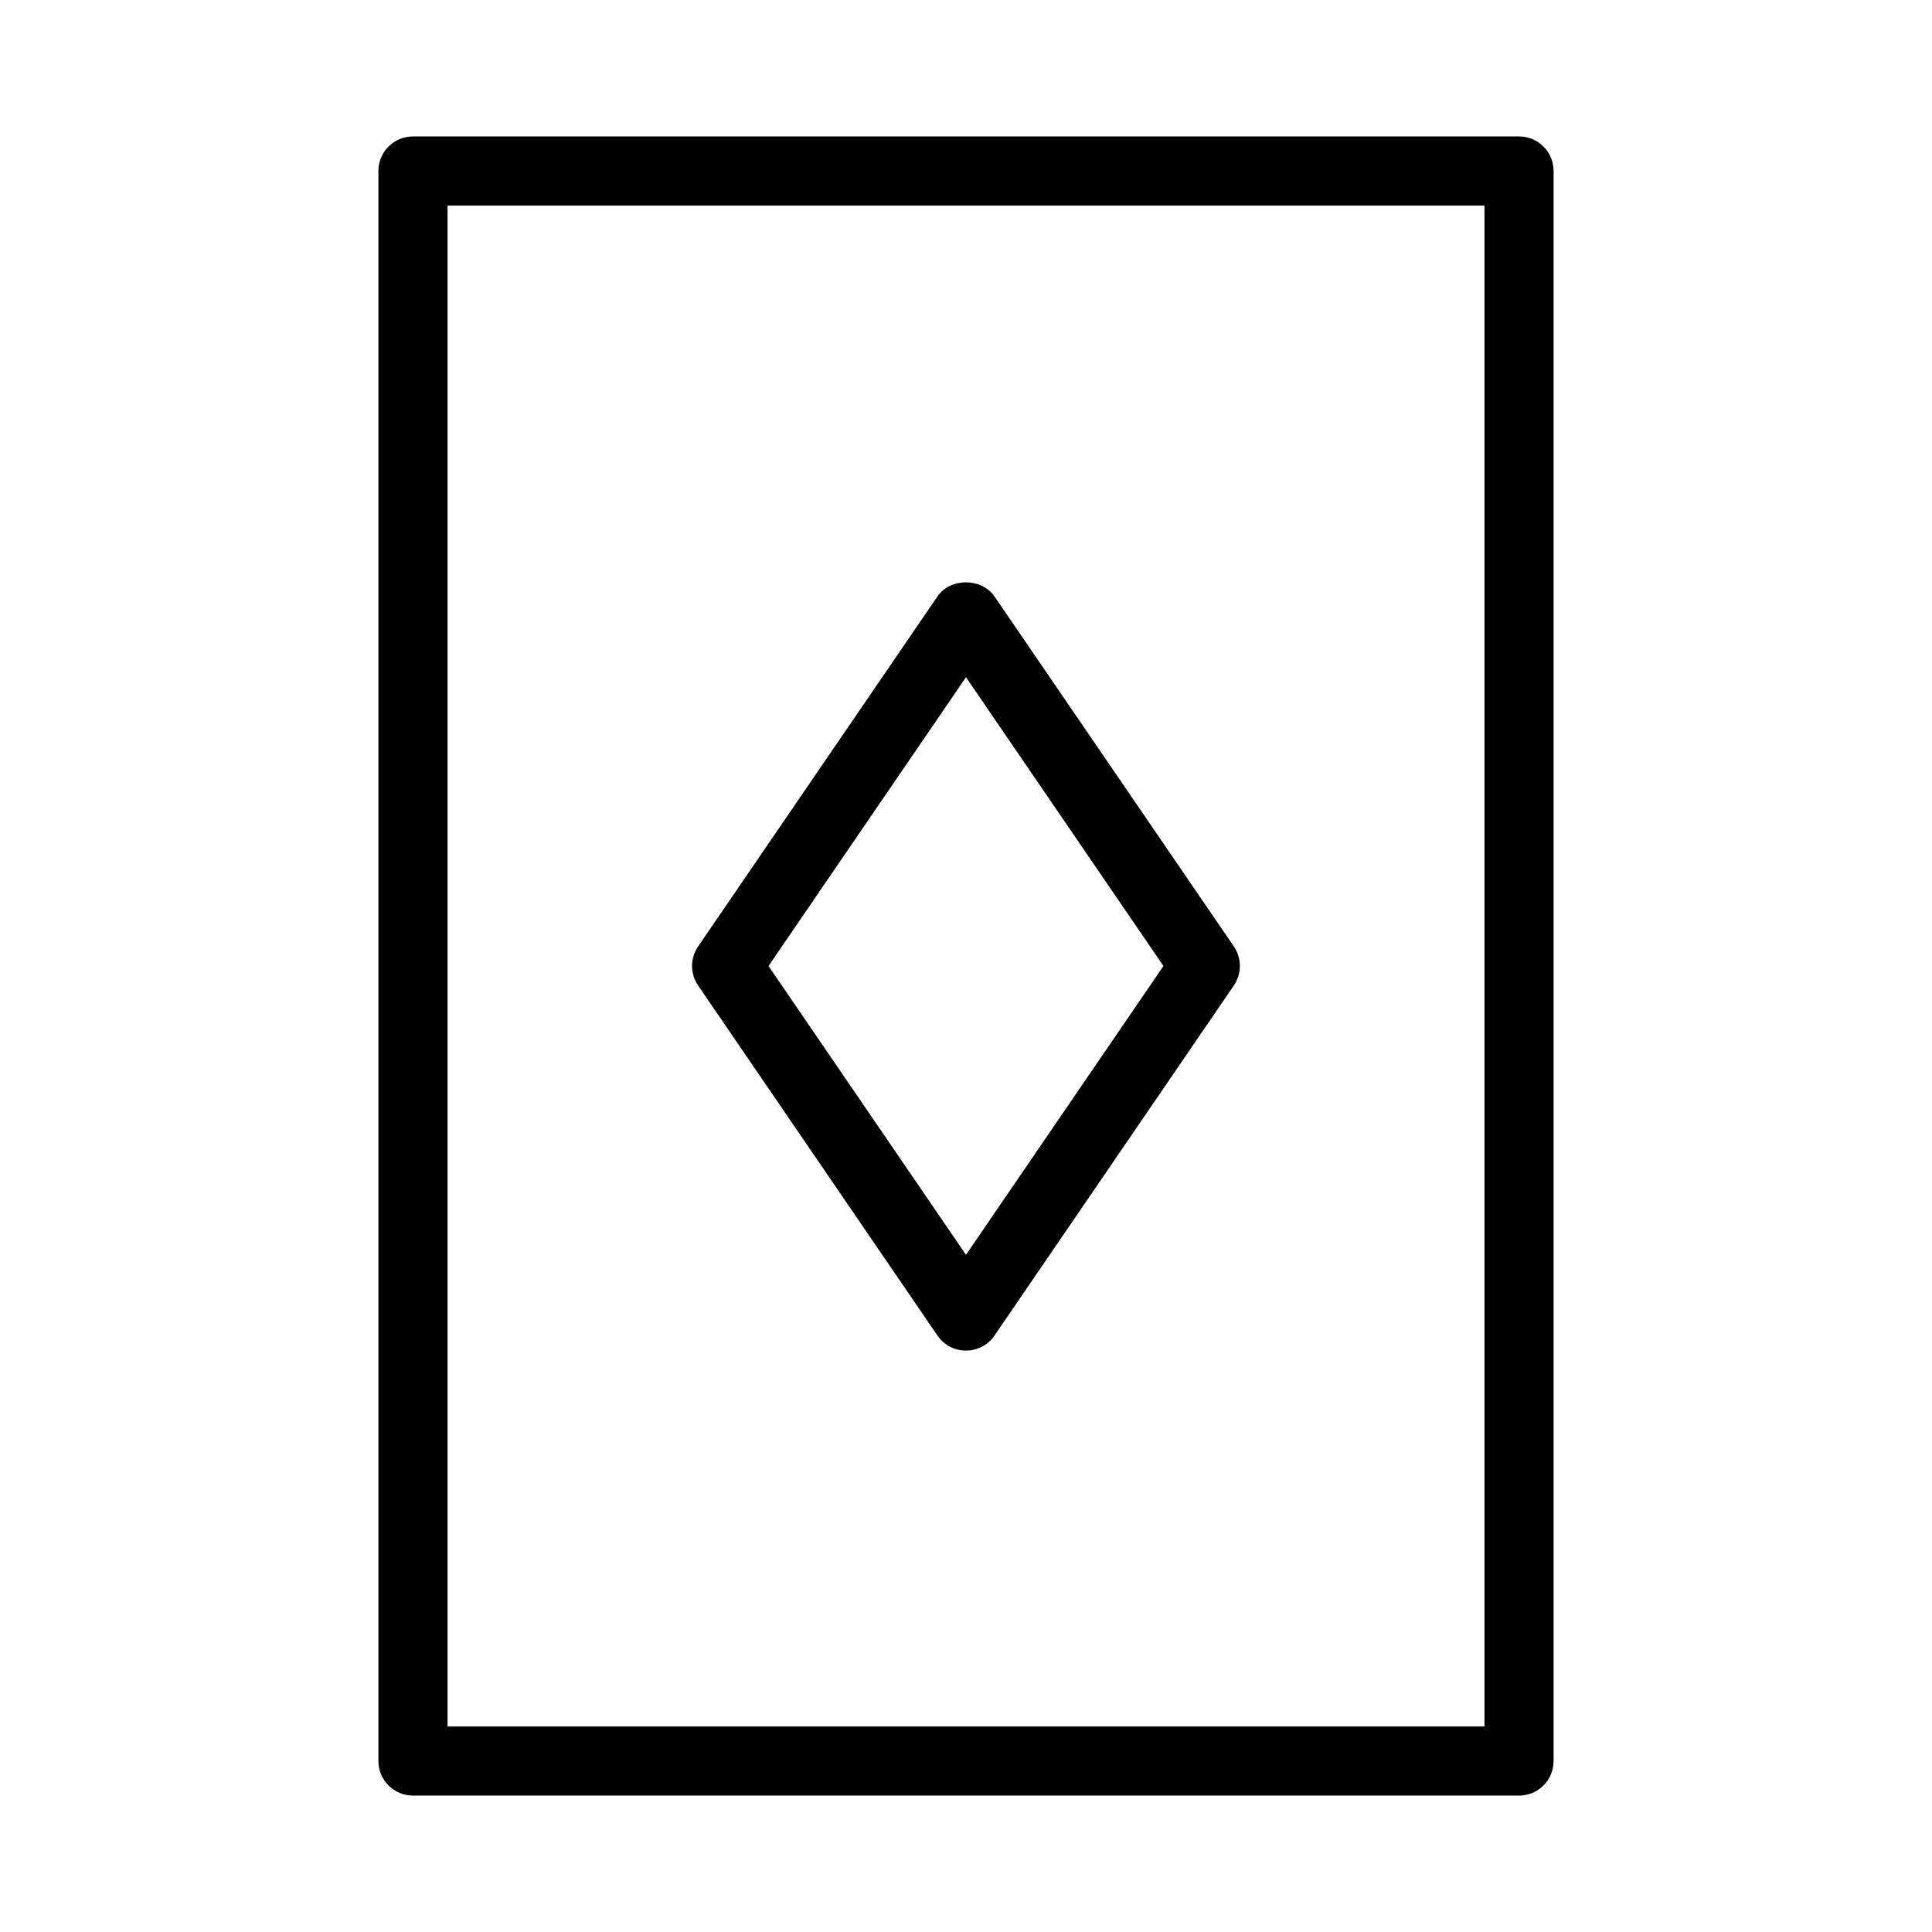
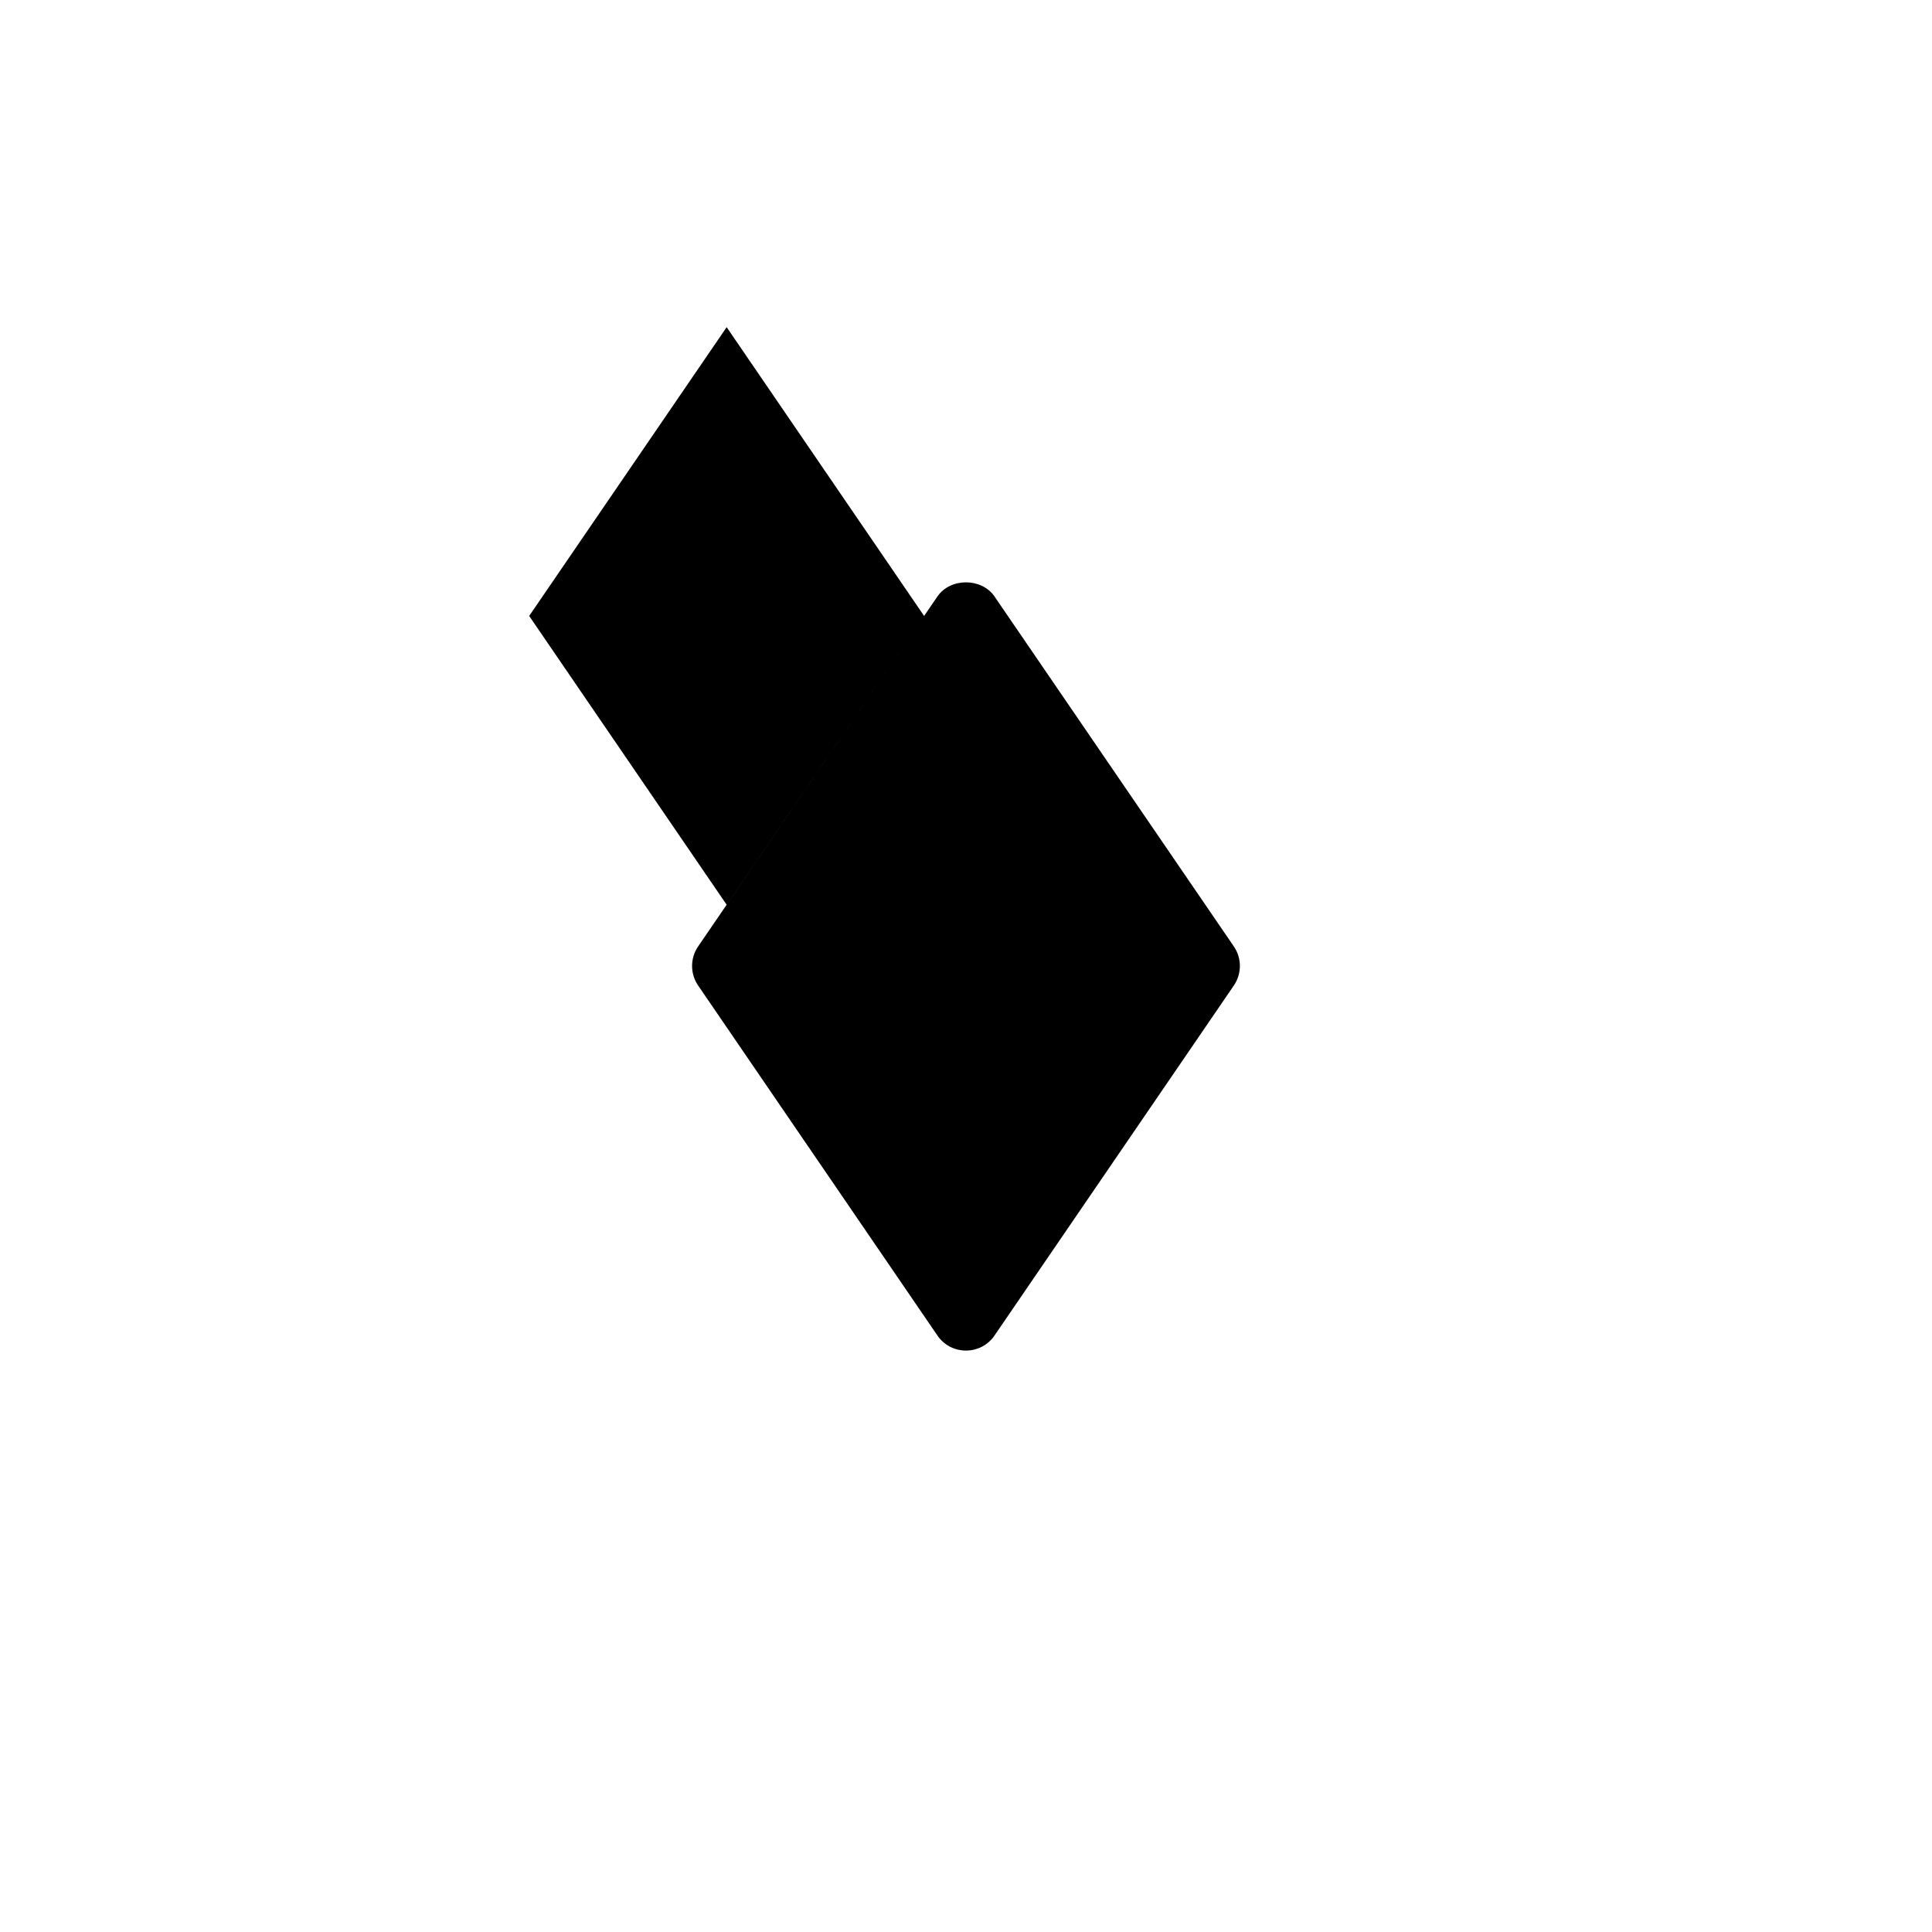
<svg xmlns="http://www.w3.org/2000/svg" fill="#000000" width="800px" height="800px" version="1.1" viewBox="144 144 512 512">
  <g>
-     <path d="m546.56 180.16h-293.12c-5.059 0-9.16 4.098-9.16 9.16v421.37c0 5.062 4.102 9.16 9.16 9.16h293.12c5.059 0 9.16-4.098 9.16-9.16v-421.37c0-5.066-4.102-9.16-9.16-9.16zm-9.16 421.37h-274.8v-403.05h274.8z" />
-     <path d="m392.43 497.93c3.641 5.32 11.492 5.309 15.125 0l63.43-92.766c2.129-3.121 2.129-7.227 0-10.34l-63.43-92.754c-3.418-4.992-11.711-4.992-15.125 0l-63.426 92.754c-2.129 3.113-2.129 7.219 0 10.34zm7.566-174.46 52.328 76.531-52.328 76.535-52.332-76.535z" />
+     <path d="m392.43 497.93c3.641 5.32 11.492 5.309 15.125 0l63.43-92.766c2.129-3.121 2.129-7.227 0-10.34l-63.43-92.754c-3.418-4.992-11.711-4.992-15.125 0l-63.426 92.754c-2.129 3.113-2.129 7.219 0 10.34m7.566-174.46 52.328 76.531-52.328 76.535-52.332-76.535z" />
  </g>
</svg>